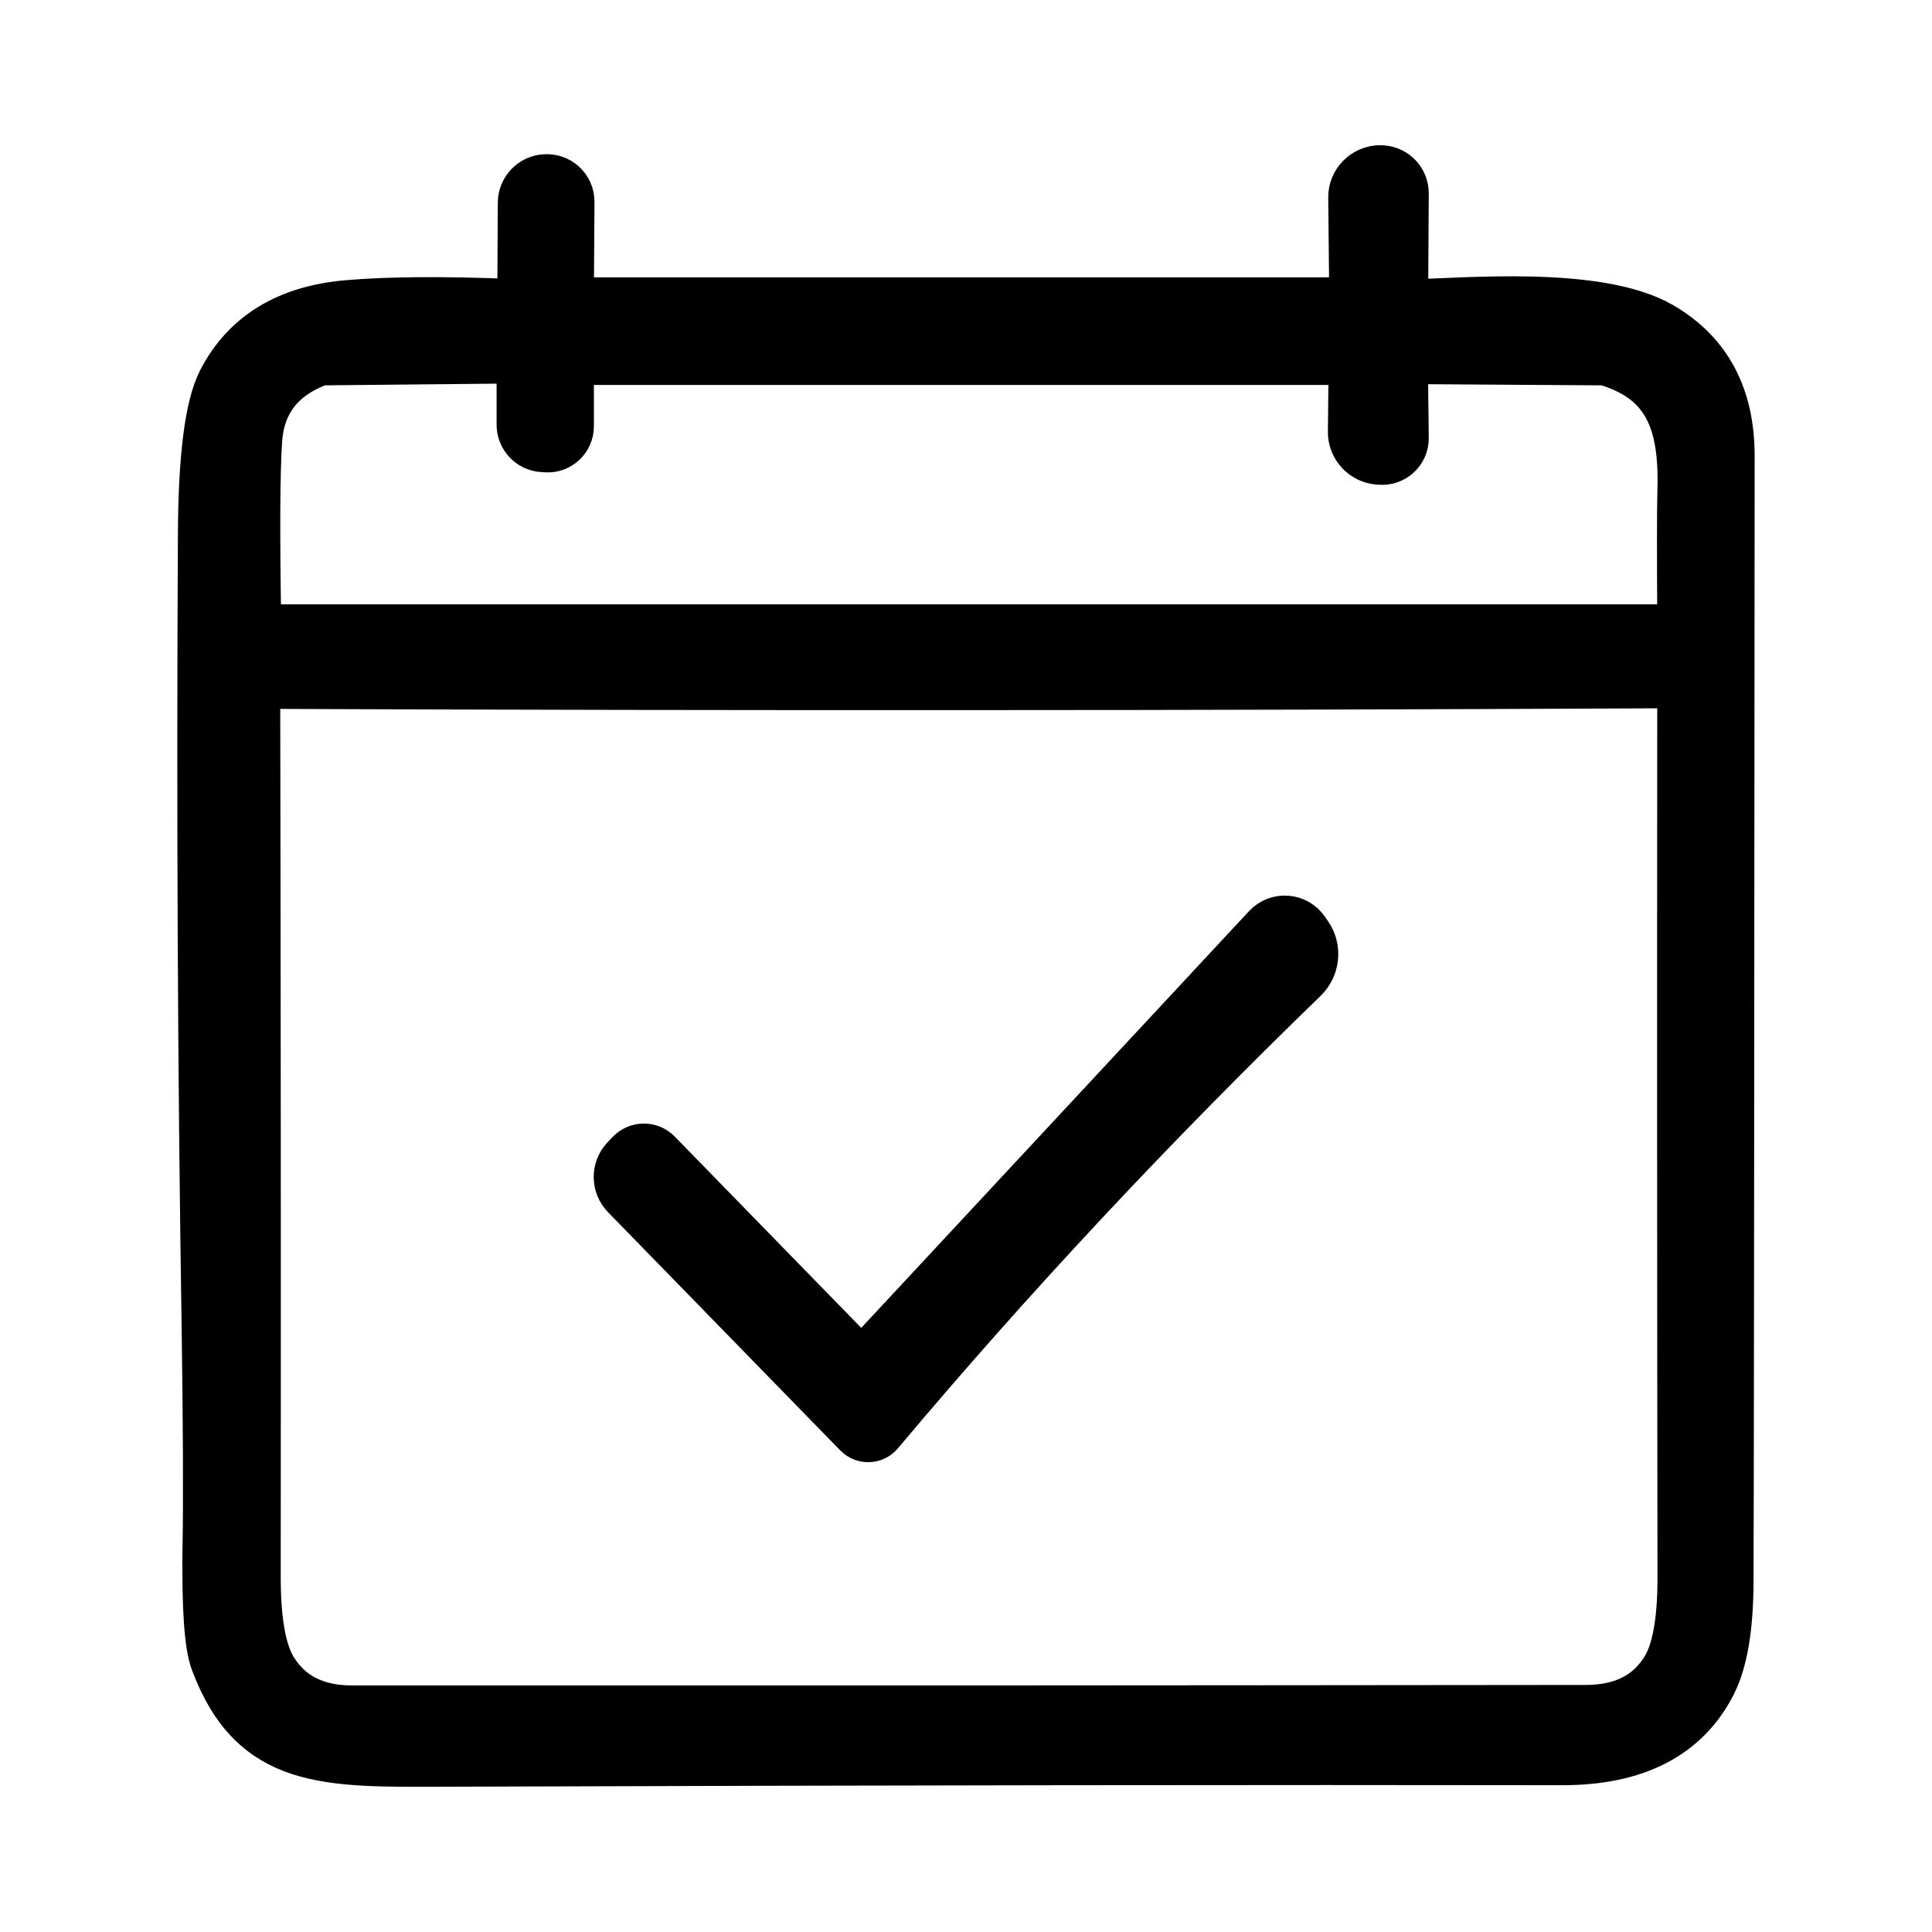
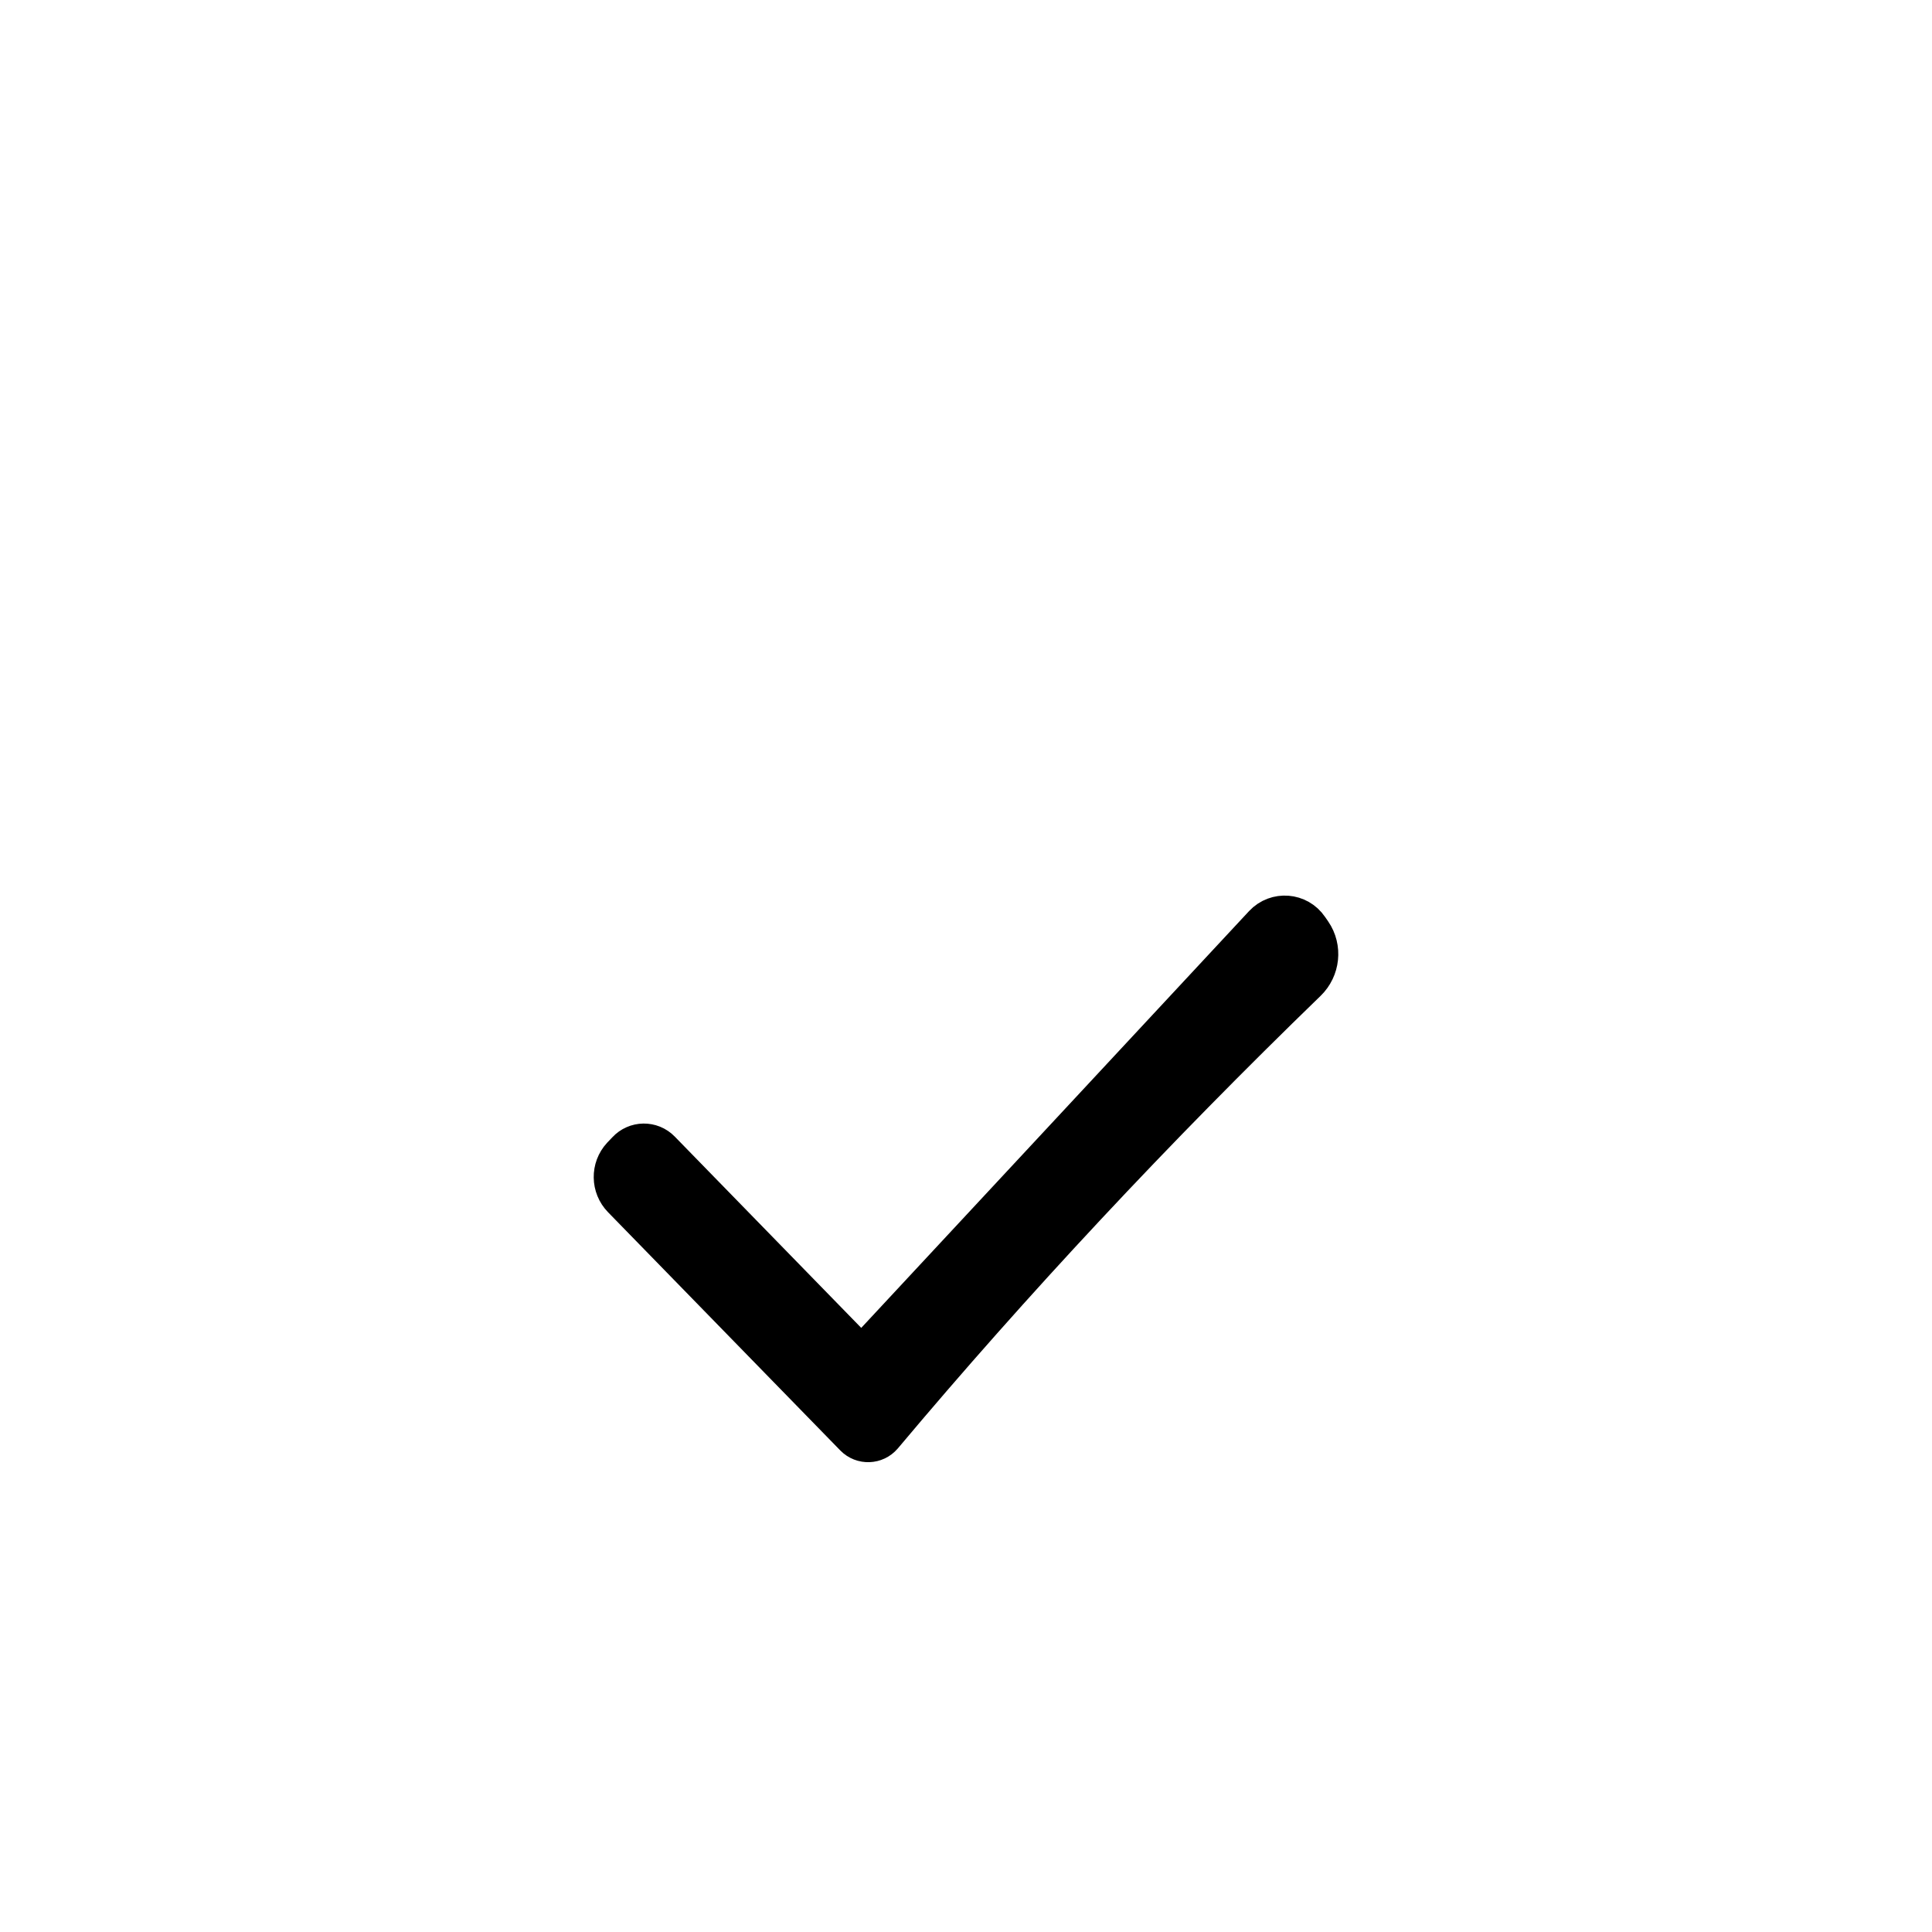
<svg xmlns="http://www.w3.org/2000/svg" id="Ebene_2" data-name="Ebene 2" viewBox="0 0 2000 2000">
  <defs>
    <style>
      .cls-1 {
        stroke: #000;
        stroke-miterlimit: 10;
        stroke-width: 50px;
      }
    </style>
  </defs>
-   <path class="cls-1" d="M213.99,1604.32c-.9,60.14,1.81,98.6,8,115.37,40.13,108.15,116.15,105.31,237.97,104.92,467.56-1.55,853.17-2.06,1156.71-1.55,76.53.13,128.54-26.58,155.77-80.14,11.74-23.1,17.68-58.2,17.81-105.31.38-77.56.77-465.88,1.16-1165.23.13-62.33-24-107.24-72.14-134.99-65.43-37.68-205.2-24.13-256.69-23.36-5.03.13-9.29-4.13-9.16-9.16l.64-104.41c.13-13.16-9.93-24.13-23.1-25.04l-2.2-.13c-16,.13-28.9,13.16-28.78,29.17l1.03,100.53c0,3.87-3.1,7.1-6.97,7.1h-797.68c-3.61,0-6.58-2.97-6.58-6.58l.64-96.53c.13-14.33-12.26-25.55-26.46-24.26h-.39c-13.03,1.03-23.1,12-23.23,25.04l-.52,94.6c-.13,5.42-4.64,9.68-10.07,9.42-70.33-2.84-126.86-2.45-169.32,1.16-62.72,5.29-106.34,31.88-130.99,79.75-13.03,25.42-19.87,77.82-20.26,157.06-1.55,287.14-.26,561.64,3.87,823.62,1.42,97.57,1.81,173.84.9,228.94ZM267.03,456.51c2.45-39.75,23.36-66.98,62.59-81.82,1.42-.52,2.97-.77,4.52-.77l197.58-1.94c4,0,7.35,3.36,7.35,7.36v60.27c0,12.78,9.94,23.36,22.58,24.13l4.13.26c13.03.77,24.01-9.68,24.01-22.71v-56.79c0-6.06,4.9-10.97,10.97-10.97h794.2c3.1,0,5.55,2.45,5.42,5.42l-.77,67.88c-.26,15.74,12,28.91,27.75,29.94h.9c13.94,1.55,26.07-9.55,25.81-23.49l-.9-73.56c0-3.87,3.23-7.1,7.1-7.1l197.58,1.29c2.71,0,5.42.39,8,1.29,63.88,20.26,77.04,67.75,74.85,135.25-.52,16.91-.52,61.04-.13,132.67.13,4.13-3.23,7.49-7.36,7.49H270.13c-2.2,0-3.87-1.68-4-3.87-1.55-93.82-1.29-157.32.9-190.23ZM272.58,708.81c251.01,1.03,494.41,1.42,730.31,1.29,235.78,0,479.31-.77,730.32-1.93,4,0,7.36,3.23,7.36,7.36-.26,337.6-.13,643.59.26,917.96,0,44.01-5.55,75.24-16.65,93.69-16.91,28.01-44.27,41.94-82.08,42.07-218.1.26-431.04.39-638.82.52H364.47c-37.81,0-65.18-14.07-82.08-41.94-11.1-18.45-16.65-49.69-16.78-93.69.26-274.37.13-580.35-.52-917.96,0-4,3.36-7.36,7.49-7.36Z" />
  <path class="cls-1" d="M887.76,1484.04c6.32,6.45,16.77,6.07,22.58-.77,134.47-160.16,280.95-316.83,439.3-470.27,12.26-11.87,14.33-30.97,4.65-45.04l-3.23-4.65c-9.16-13.55-28.52-15.1-39.75-3.1l-412.97,443.81c-3.48,3.74-9.29,3.87-12.78.26l-204.94-210.23c-7.87-8.13-20.91-7.87-28.52.39l-5.29,5.55c-9.81,10.58-9.55,27.1.52,37.43l240.43,246.62Z" />
</svg>